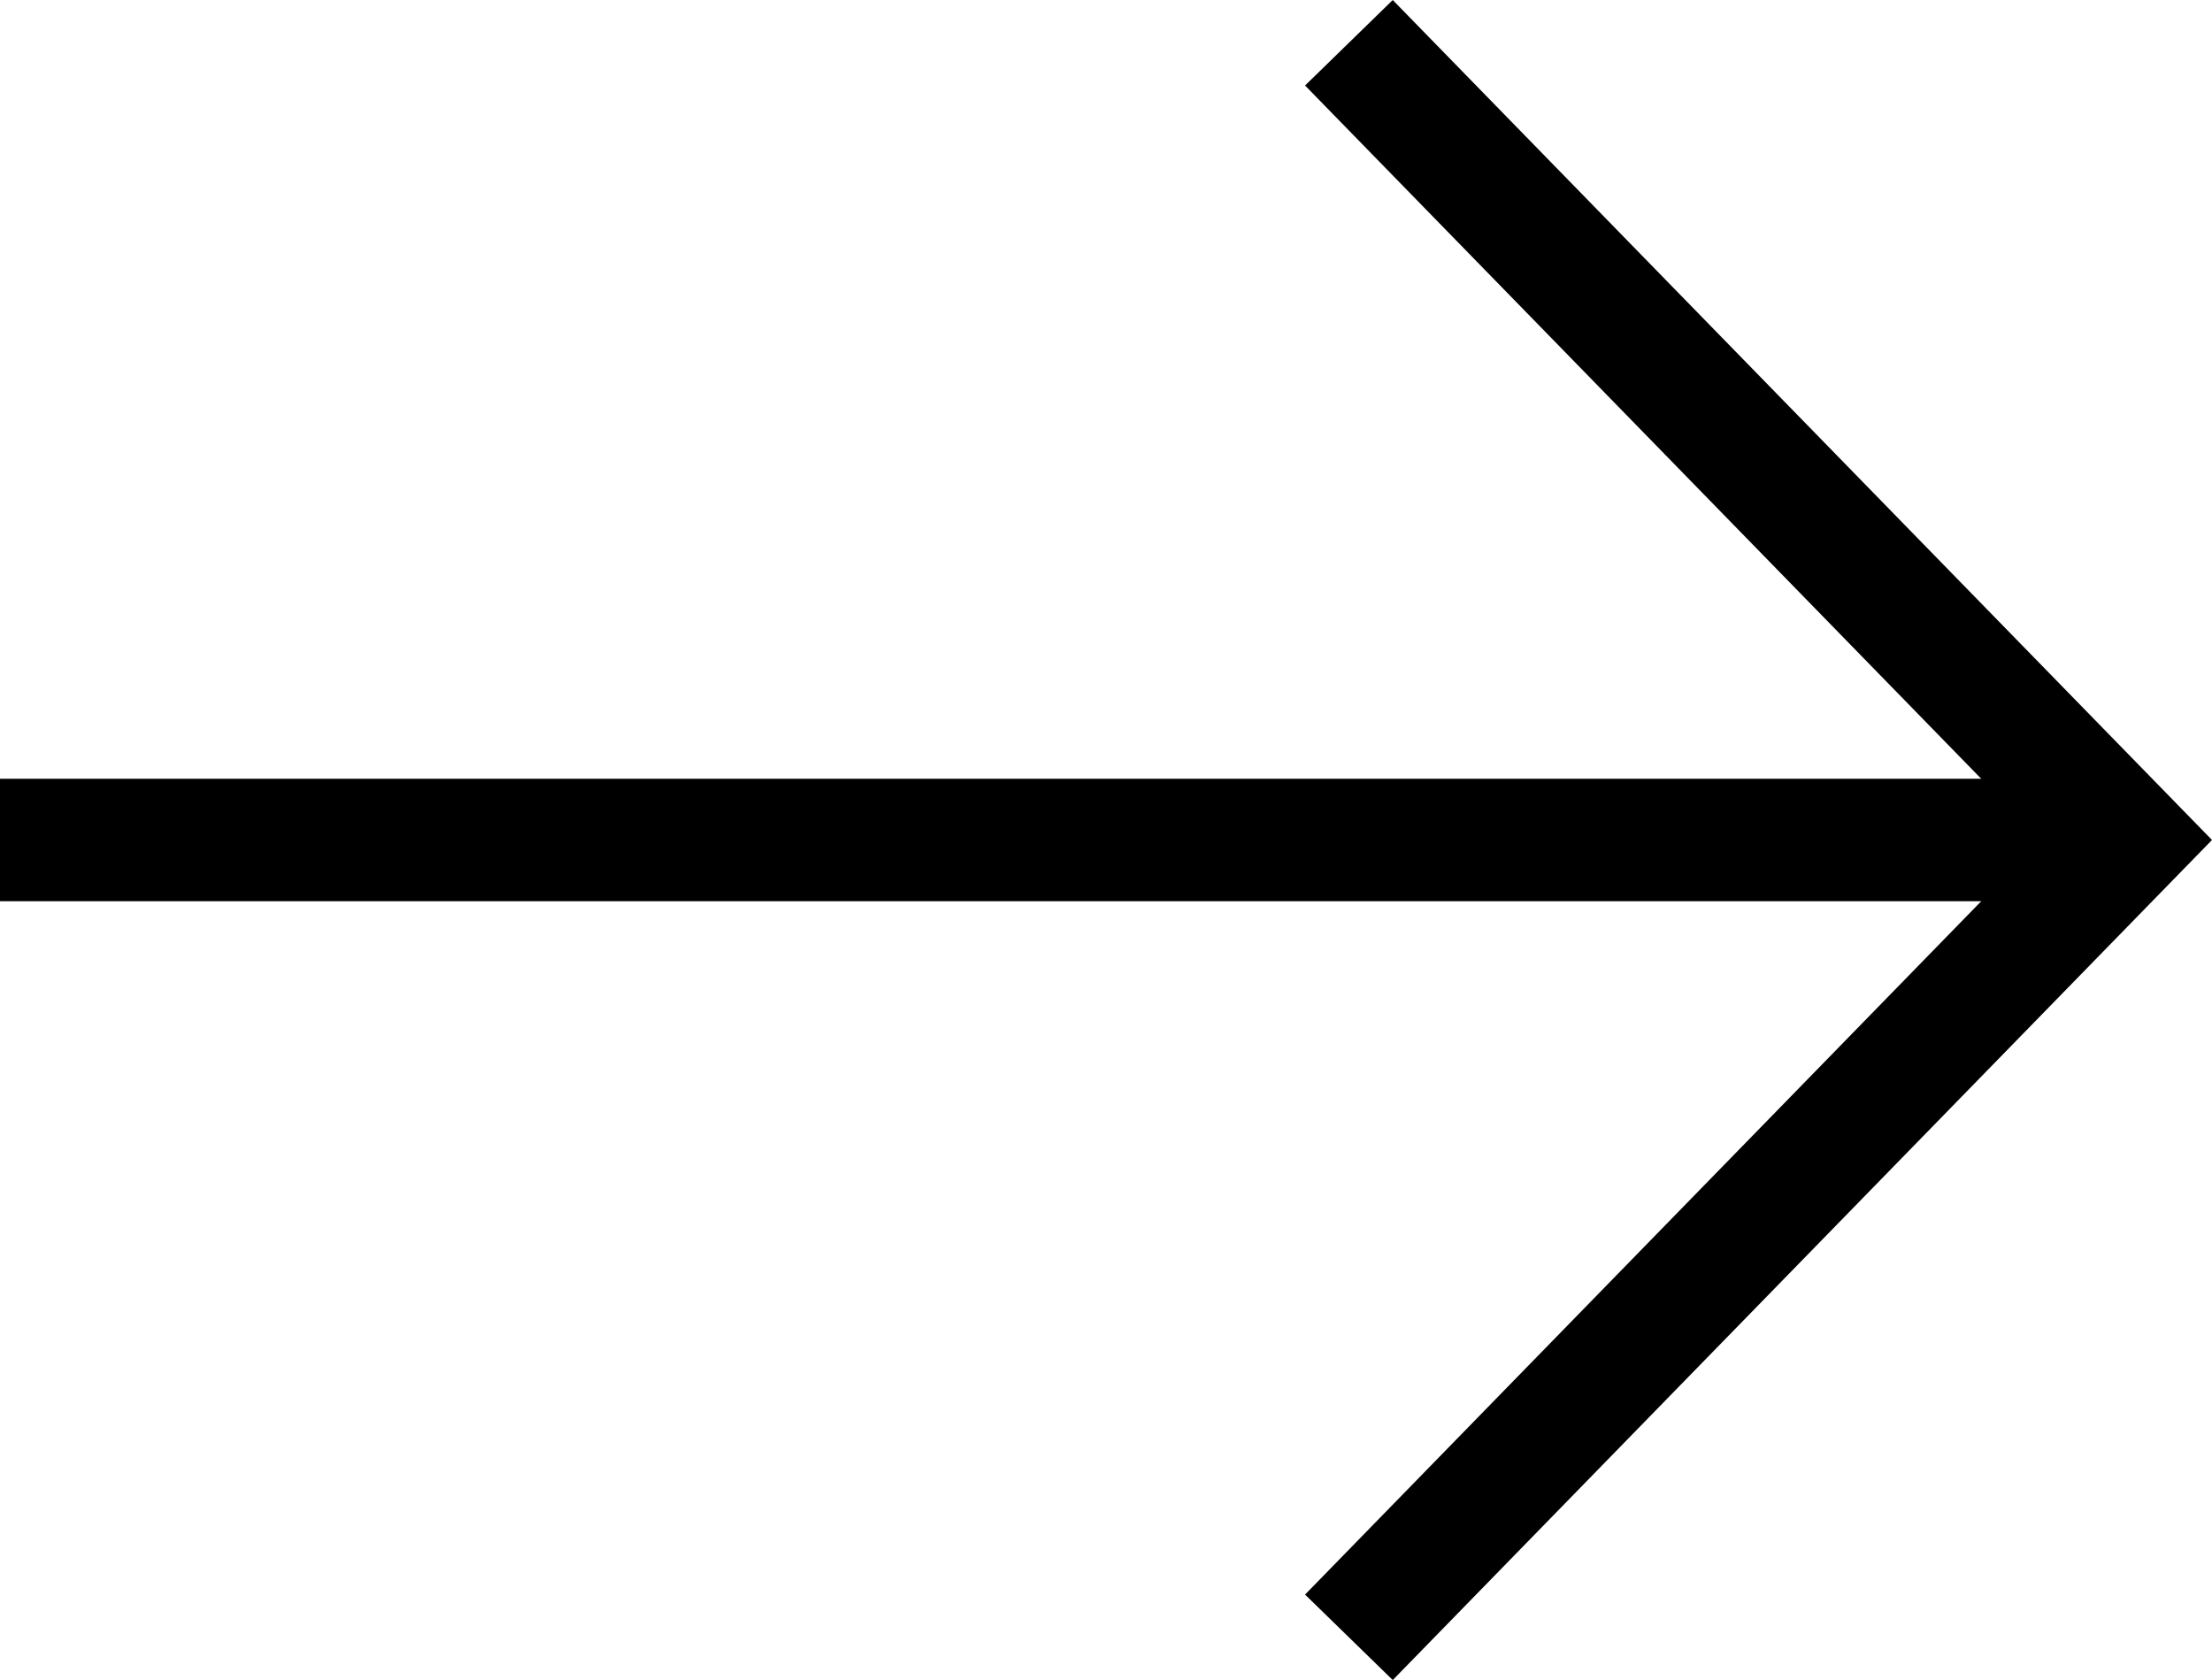
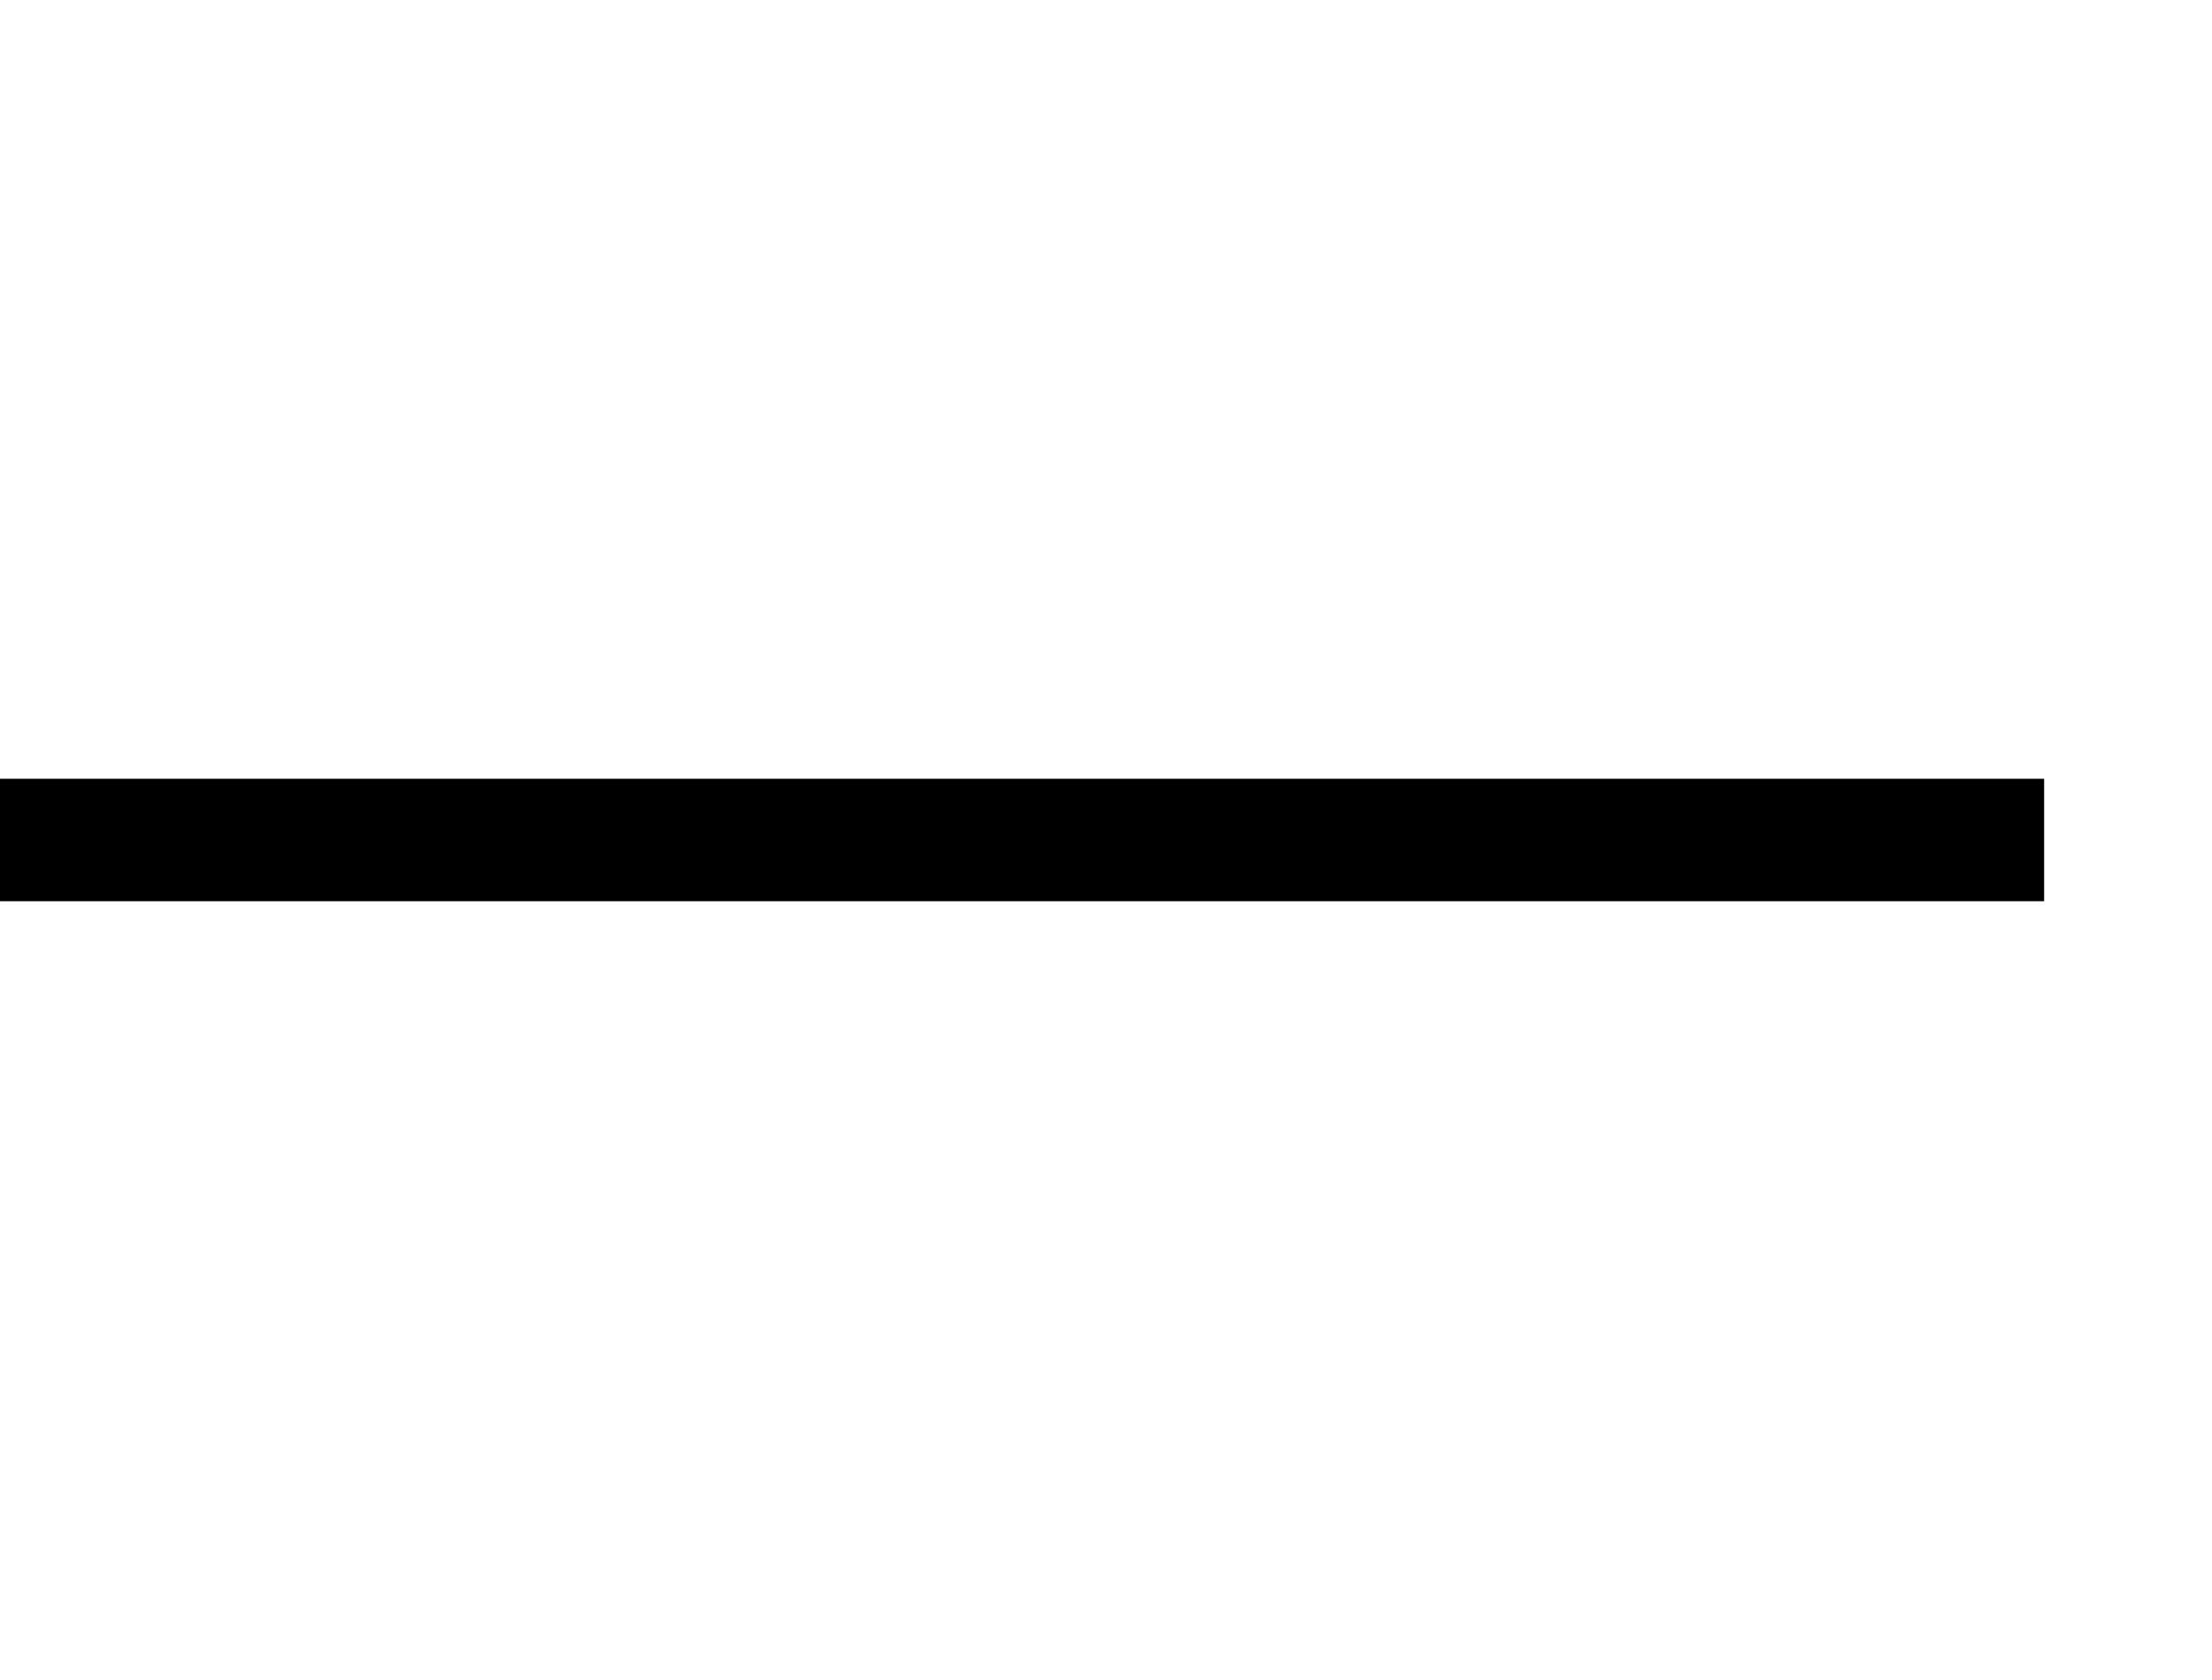
<svg xmlns="http://www.w3.org/2000/svg" viewBox="0 0 23.481 17.837">
  <g fill="none" stroke="#000" stroke-width="1.3">
-     <path stroke-miterlimit="10" d="m14.319.454 8.254 8.464-8.254 8.465" />
    <path d="M21.699 8.918h-21.7" />
  </g>
</svg>